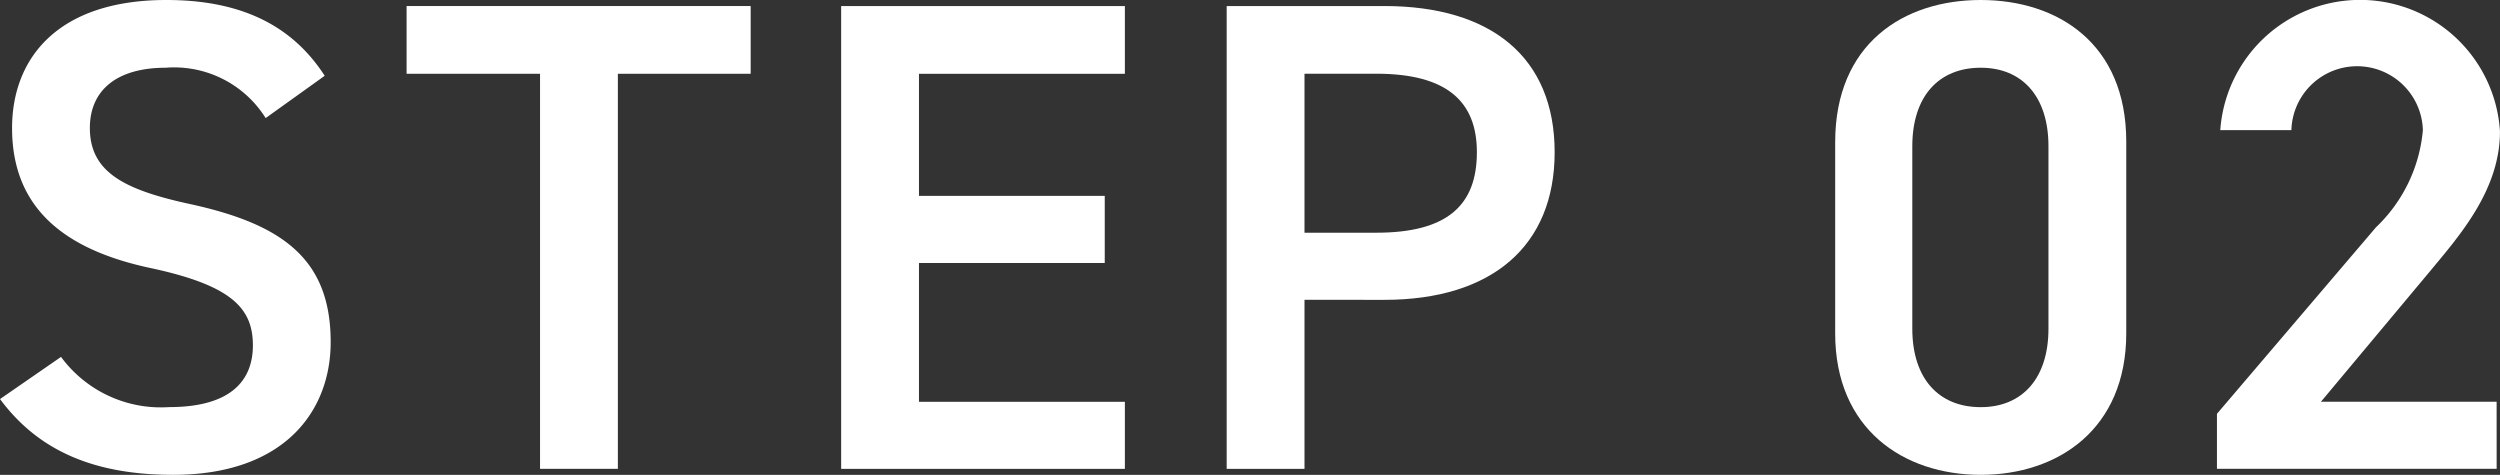
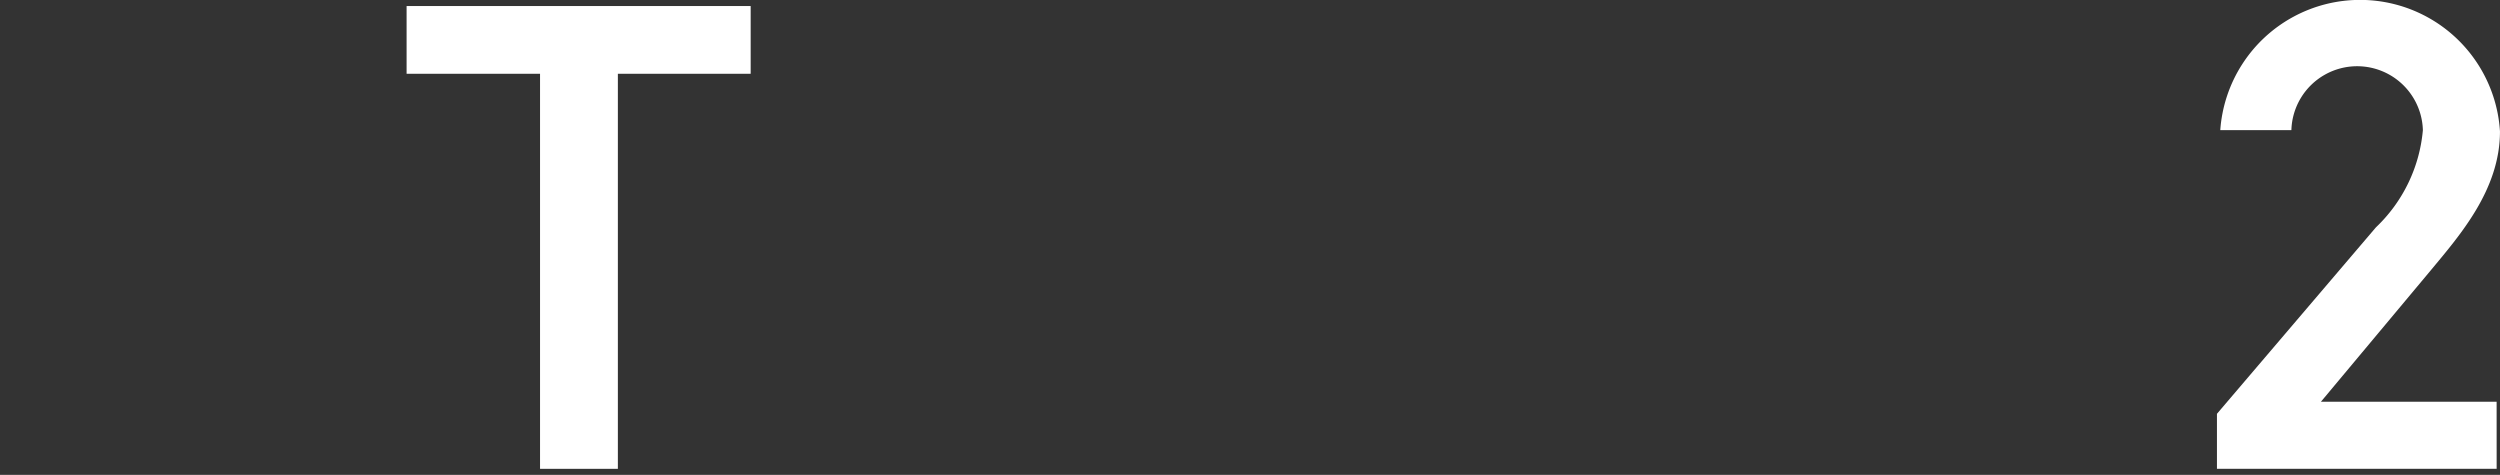
<svg xmlns="http://www.w3.org/2000/svg" width="93.164" height="17.695" viewBox="0 0 93.164 17.695">
  <rect x="0" y="0" width="93.164" height="17.695" fill="#333333" stroke="none" />
  <defs>
    <clipPath id="clip-path">
      <rect id="長方形_973" data-name="長方形 973" width="93.164" height="17.695" transform="translate(0 0)" fill="none" />
    </clipPath>
  </defs>
  <g id="グループ_7966" data-name="グループ 7966" transform="translate(0 0)">
    <g id="グループ_7965" data-name="グループ 7965" clip-path="url(#clip-path)">
-       <path id="パス_4568" data-name="パス 4568" d="M9.9,4.4A4.023,4.023,0,0,0,6.174,2.524c-1.775,0-2.825.8-2.825,2.249,0,1.65,1.3,2.3,3.7,2.824,3.475.75,5.274,2.05,5.274,5.15,0,2.574-1.724,4.948-5.873,4.948-2.949,0-5.024-.9-6.449-2.824L2.274,13.3A4.618,4.618,0,0,0,6.3,15.171c2.374,0,3.124-1.05,3.124-2.3,0-1.375-.775-2.225-3.774-2.874C2.325,9.3.45,7.7.45,4.773.45,2.173,2.149,0,6.2,0c2.749,0,4.674.924,5.9,2.824Z" fill="#fff" />
      <path id="パス_4569" data-name="パス 4569" d="M27.974.225V2.749H23.025V17.471h-2.9V2.749H15.152V.225Z" fill="#fff" />
-       <path id="パス_4570" data-name="パス 4570" d="M41.919.225V2.749H34.246V7.3h6.923V9.8H34.246v5.173h7.673v2.5H31.346V.225Z" fill="#fff" />
-       <path id="パス_4571" data-name="パス 4571" d="M48.613,11.172v6.3h-2.9V.225h5.874c3.973,0,6.348,1.9,6.348,5.449,0,3.5-2.349,5.5-6.348,5.5Zm2.675-2.5c2.649,0,3.749-1.024,3.749-3,0-1.875-1.1-2.925-3.749-2.925H48.613V8.673Z" fill="#fff" />
-       <path id="パス_4572" data-name="パス 4572" d="M73.813,17.695c-2.875,0-5.424-1.7-5.424-5.274V5.3c0-3.673,2.549-5.3,5.424-5.3s5.423,1.625,5.423,5.273v7.148c0,3.575-2.548,5.274-5.423,5.274m0-15.171c-1.574,0-2.55,1.075-2.55,2.925v6.8c0,1.849.976,2.924,2.55,2.924,1.55,0,2.524-1.075,2.524-2.924v-6.8c0-1.85-.974-2.925-2.524-2.925" fill="#fff" />
      <path id="パス_4573" data-name="パス 4573" d="M93.039,17.471H82.616v-2.05L88.54,8.473a5.687,5.687,0,0,0,1.75-3.624,2.451,2.451,0,0,0-4.9,0h-2.65a5.223,5.223,0,0,1,10.423.05c0,2.175-1.5,3.875-2.6,5.2l-4.073,4.873h6.548Z" fill="#fff" />
    </g>
  </g>
</svg>